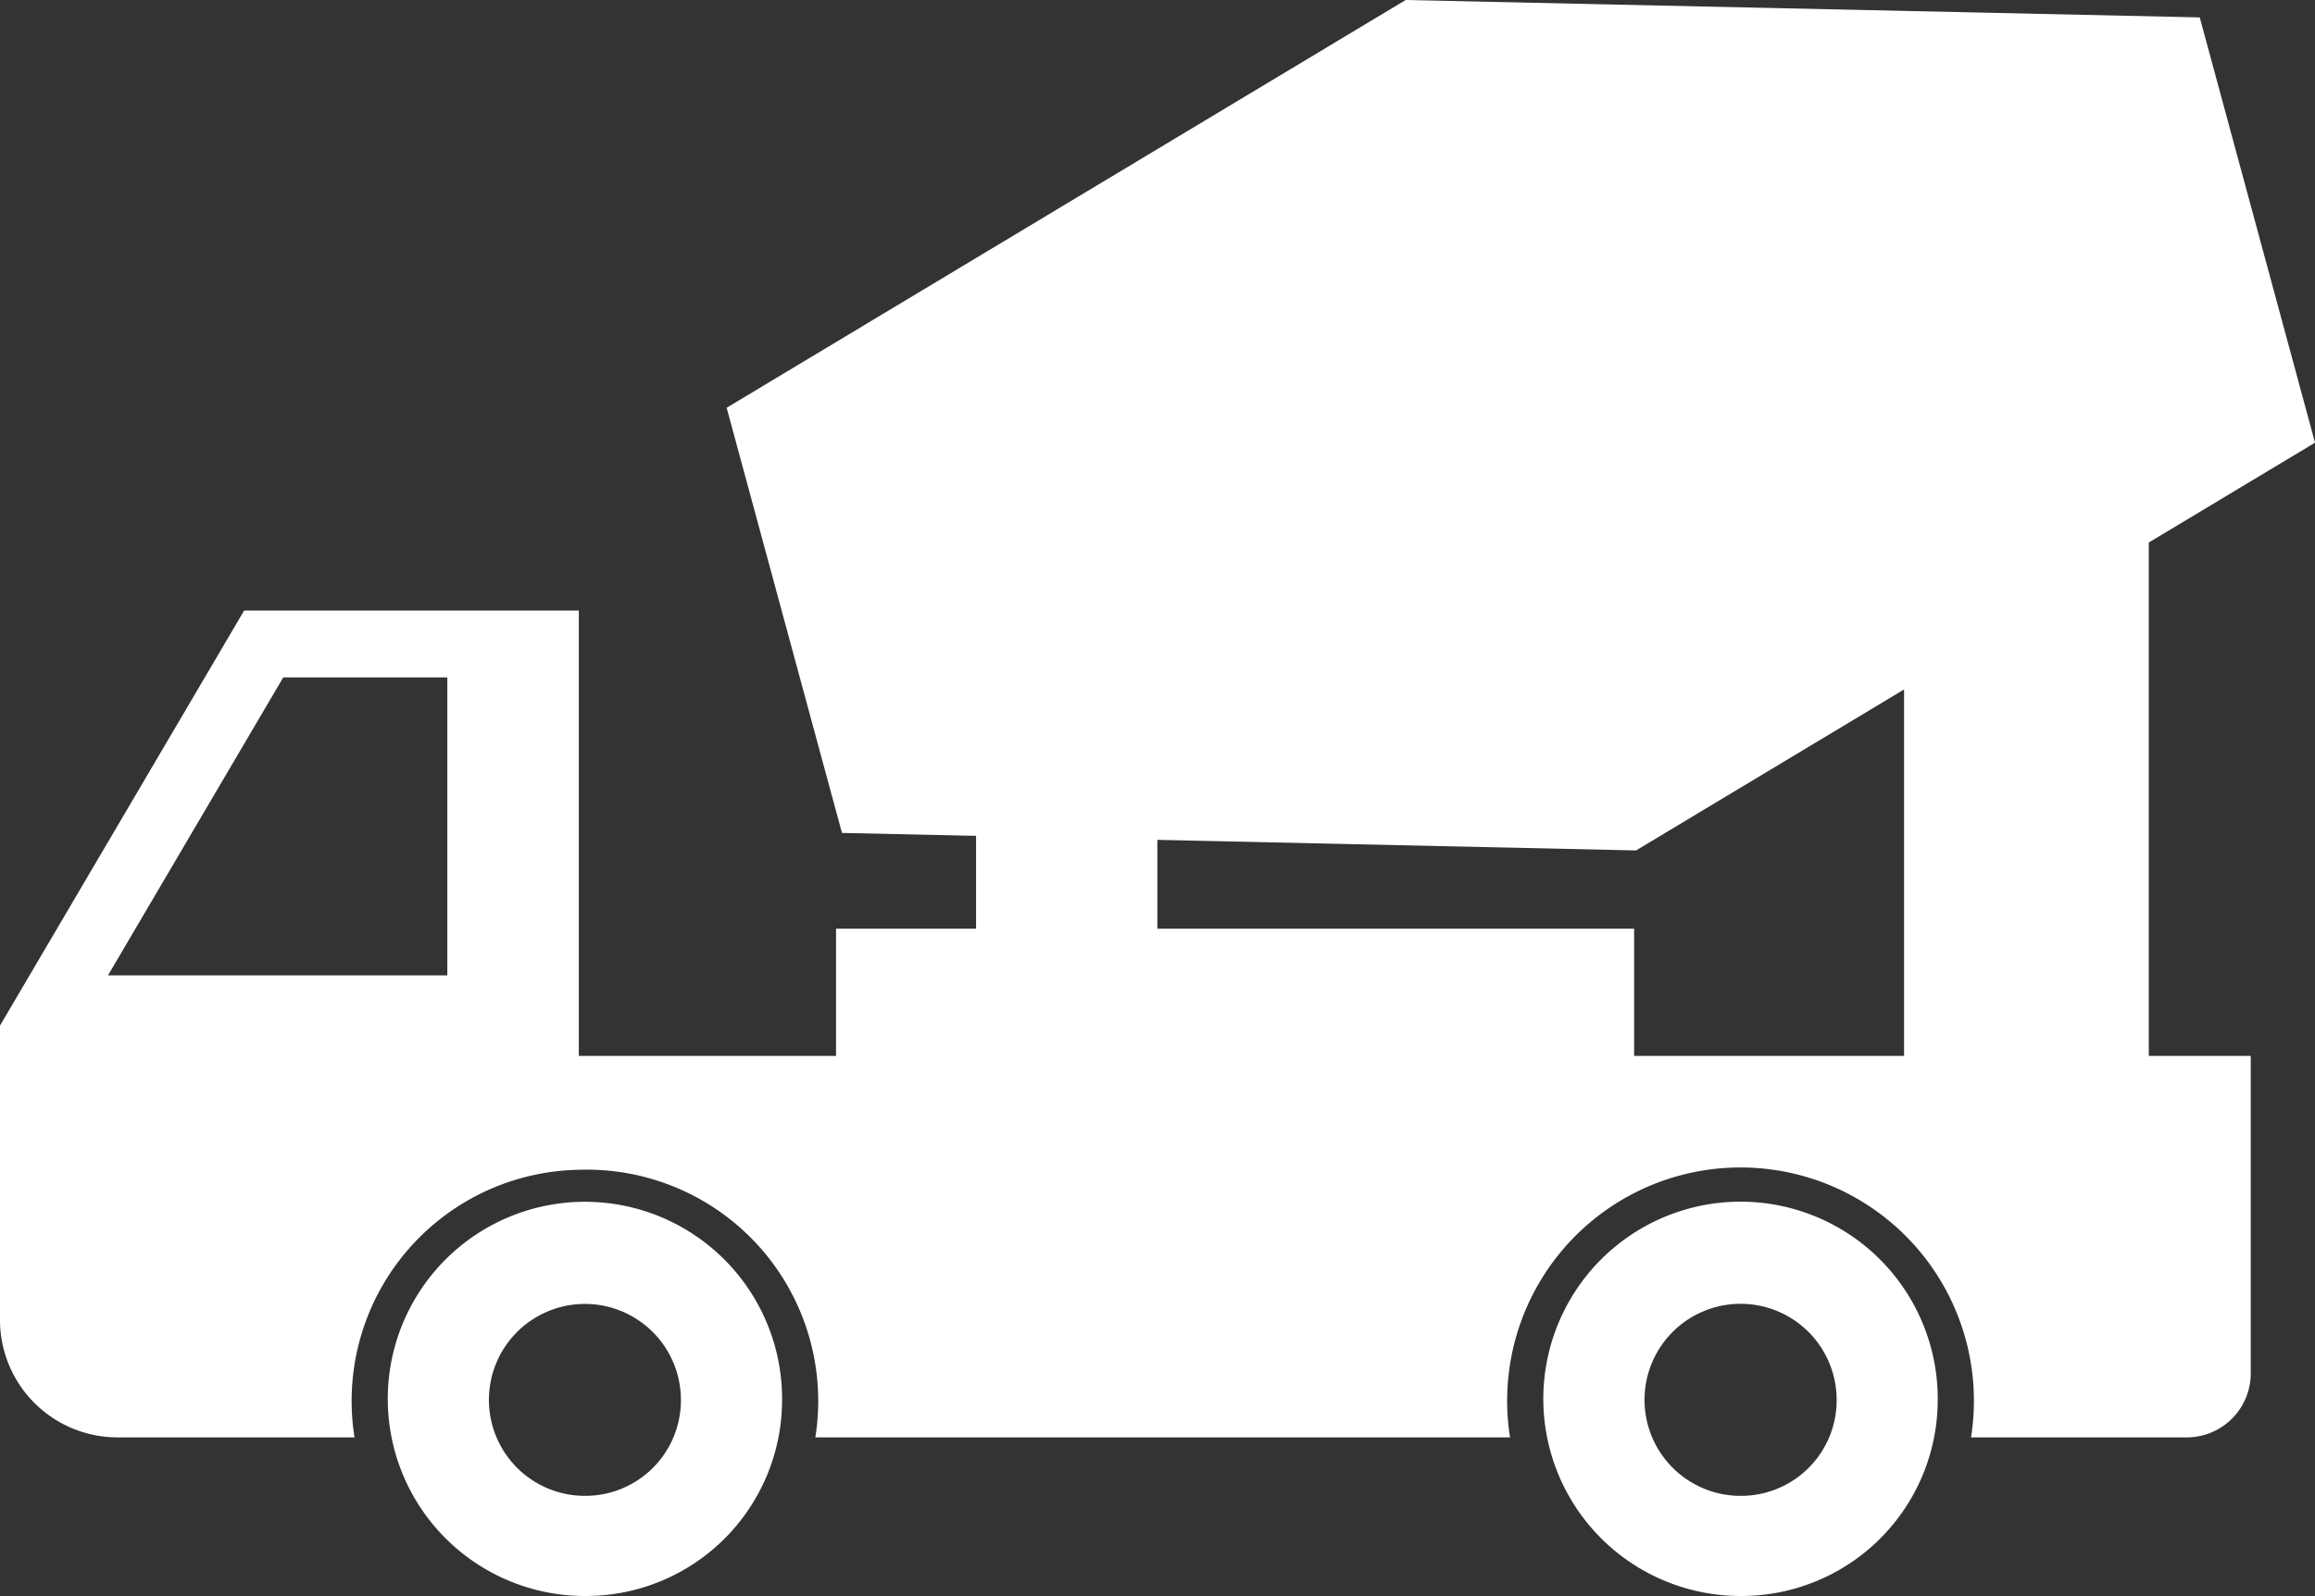
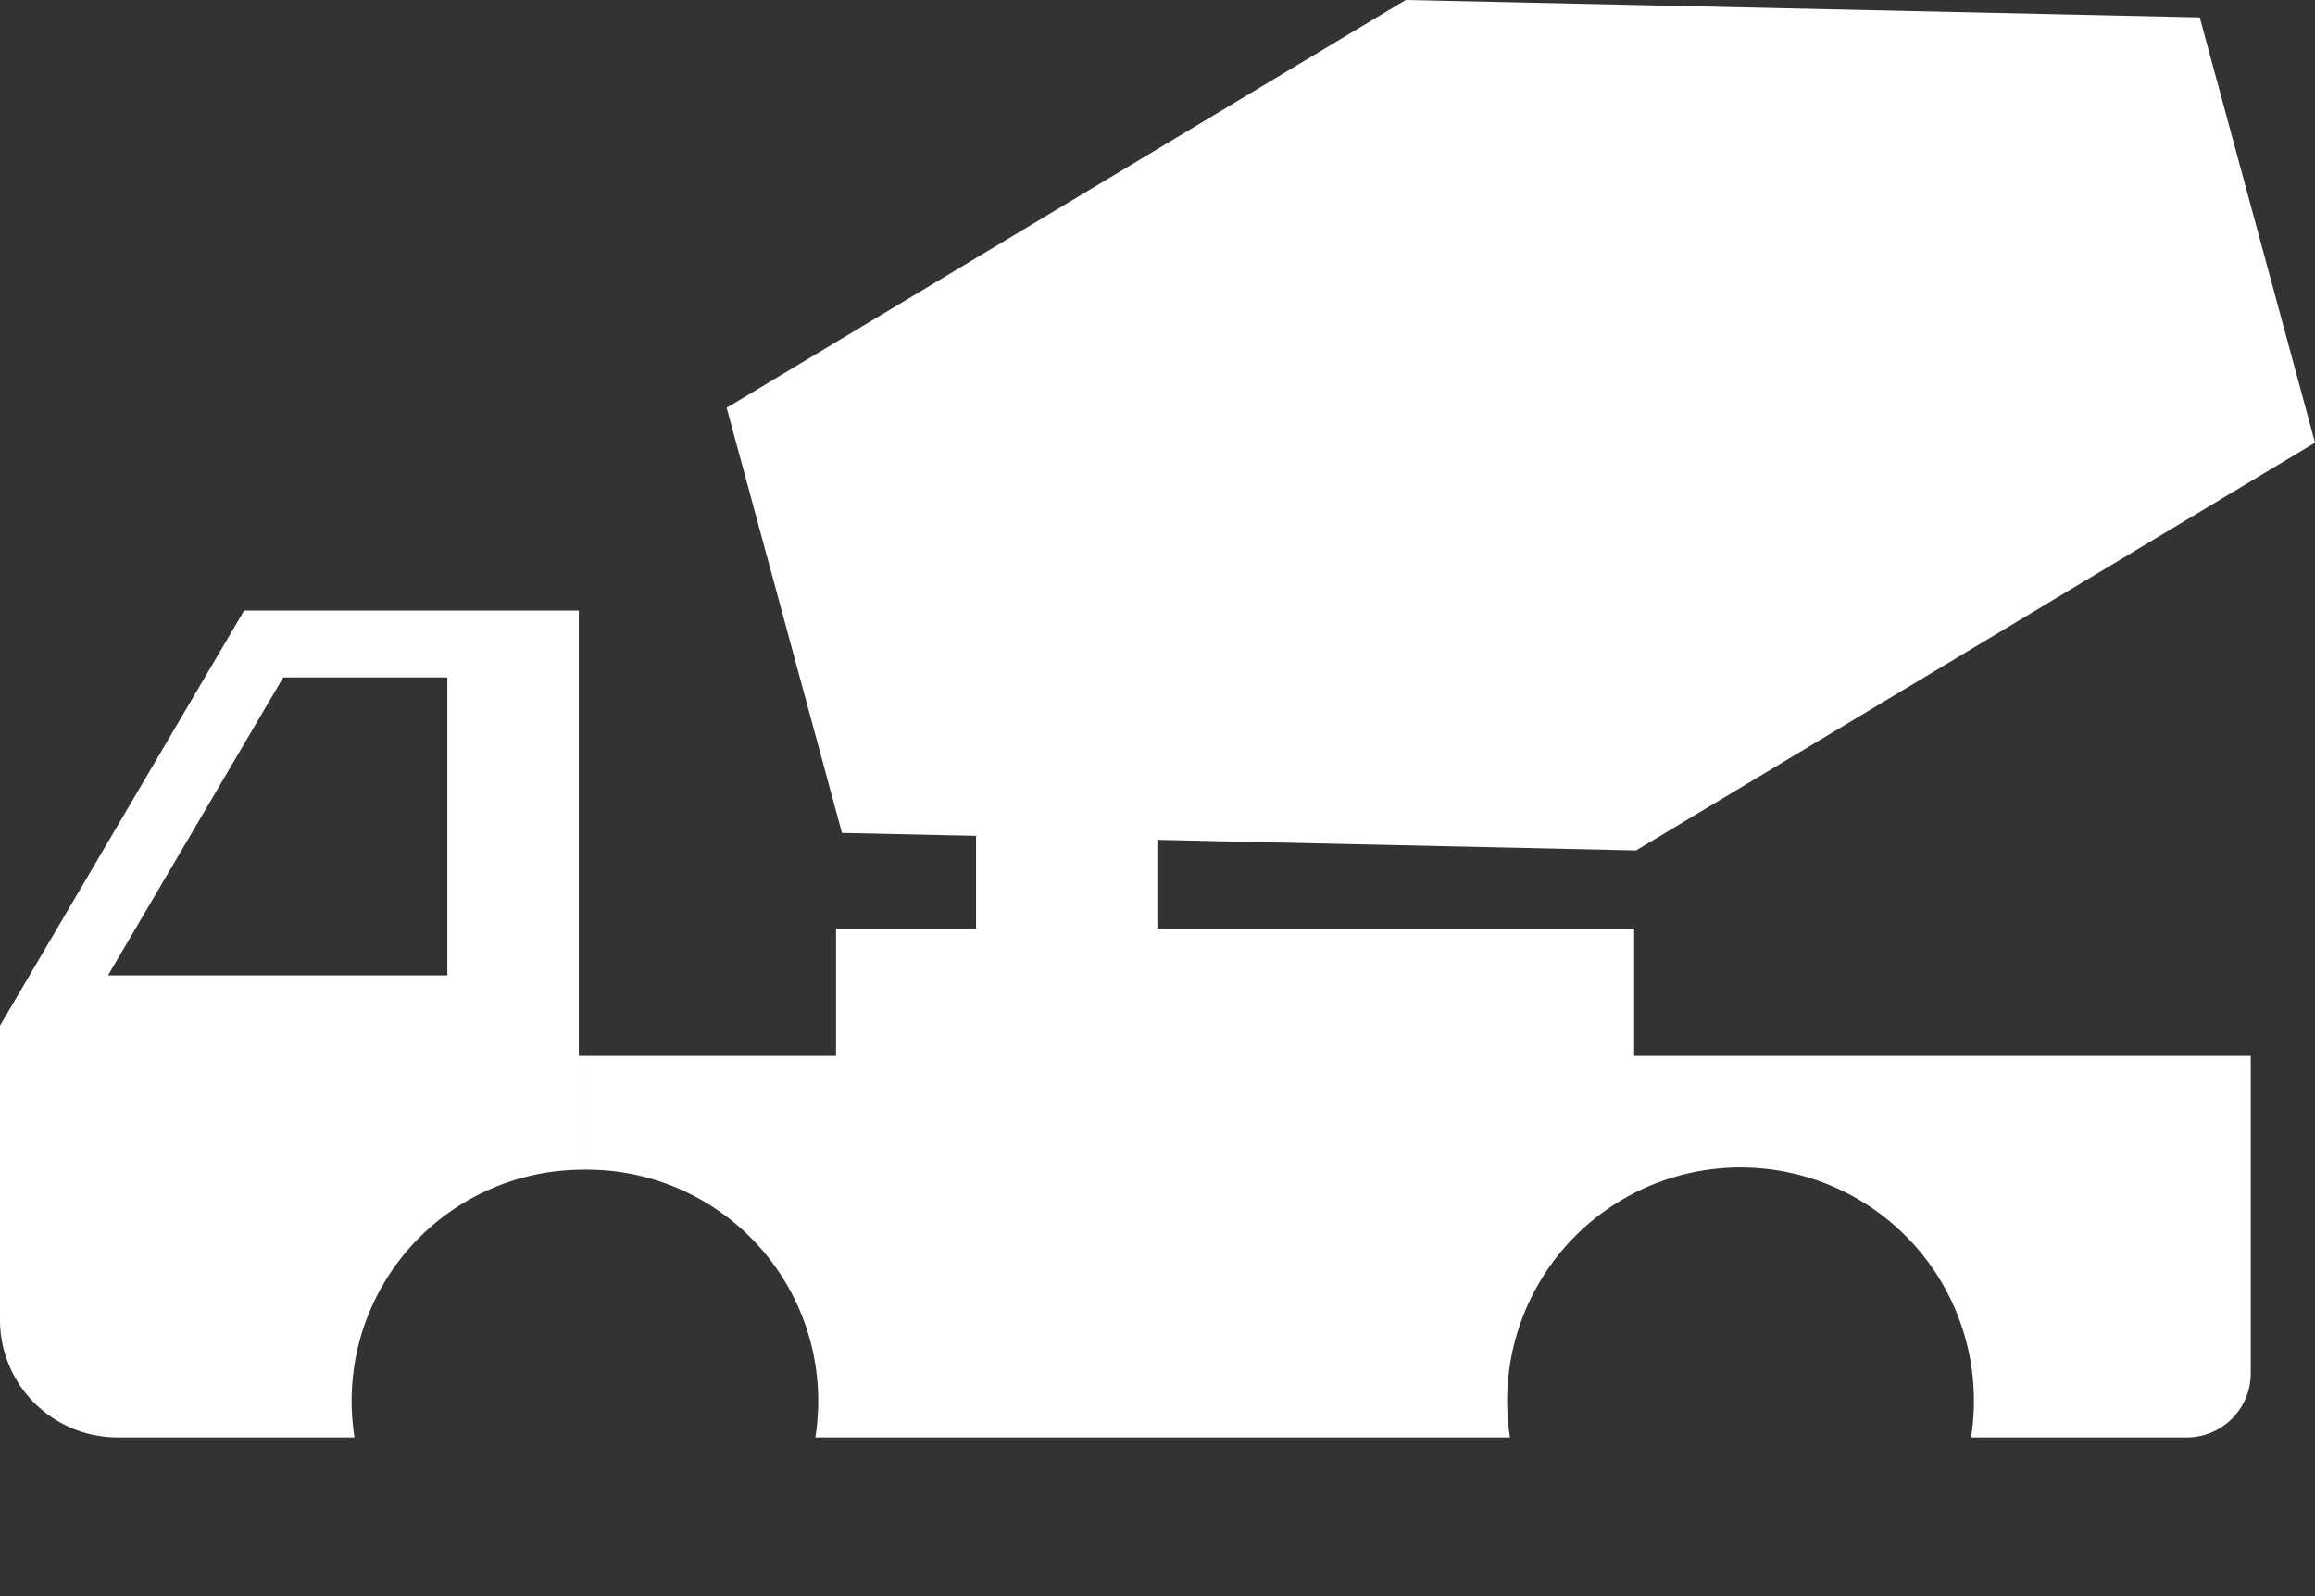
<svg xmlns="http://www.w3.org/2000/svg" width="309.901" height="213.706" viewBox="0 0 309.901 213.706">
  <rect x="0" y="0" width="309.901" height="213.706" fill="#333333" stroke="none" />
  <g id="concrete" transform="translate(-150.001 -289.68)">
    <path id="Path_336" data-name="Path 336" d="M523.4,289.68l-90.9,54.6,15.437,56.929,106.3,2.346,90.894-54.6-15.433-56.946Z" transform="translate(-185.225)" fill="#fff" fill-rule="evenodd" />
    <path id="Path_337" data-name="Path 337" d="M182.685,527.1h44.8v74.886a30.959,30.959,0,0,0-30.026,35.828l-31.667,0A15.732,15.732,0,0,1,150,622.2V582.677L182.685,527.1Zm-18.231,48.857,23.463-39.9h21.965v39.9Zm286.83,10.779h-223.8v15.246c.272-.007.543-.011.816-.011a30.964,30.964,0,0,1,30.846,35.846h93a31.241,31.241,0,1,1,61.708,0H442.7a8.572,8.572,0,0,0,8.6-8.5V586.734h-.022Z" transform="translate(0 -155.668)" fill="#fff" fill-rule="evenodd" />
    <path id="Path_338" data-name="Path 338" d="M475.03,650.82H581.866v19.626H475.03Z" transform="translate(-213.111 -236.787)" fill="#fff" fill-rule="evenodd" />
-     <path id="Path_339" data-name="Path 339" d="M353.543,784.722a26.393,26.393,0,1,0-26.391,26.124A26.258,26.258,0,0,0,353.543,784.722Zm-13.545,0a12.85,12.85,0,1,0-12.849,12.715A12.8,12.8,0,0,0,340,784.722Z" transform="translate(-98.848 -307.459)" fill="#fff" fill-rule="evenodd" />
-     <path id="Path_340" data-name="Path 340" d="M802.8,784.722a26.4,26.4,0,1,0-26.4,26.124A26.279,26.279,0,0,0,802.8,784.722Zm-13.534,0a12.858,12.858,0,1,0-12.857,12.715A12.8,12.8,0,0,0,789.269,784.722Z" transform="translate(-393.402 -307.459)" fill="#fff" fill-rule="evenodd" />
-     <path id="Path_341" data-name="Path 341" d="M890.24,507.3v57.025H923v-79.9Z" transform="translate(-485.35 -127.684)" fill="#fff" fill-rule="evenodd" />
    <path id="Path_342" data-name="Path 342" d="M553.733,623.264H529.462V602.2l24.271.9Z" transform="translate(-248.8 -204.906)" fill="#fff" fill-rule="evenodd" />
  </g>
</svg>